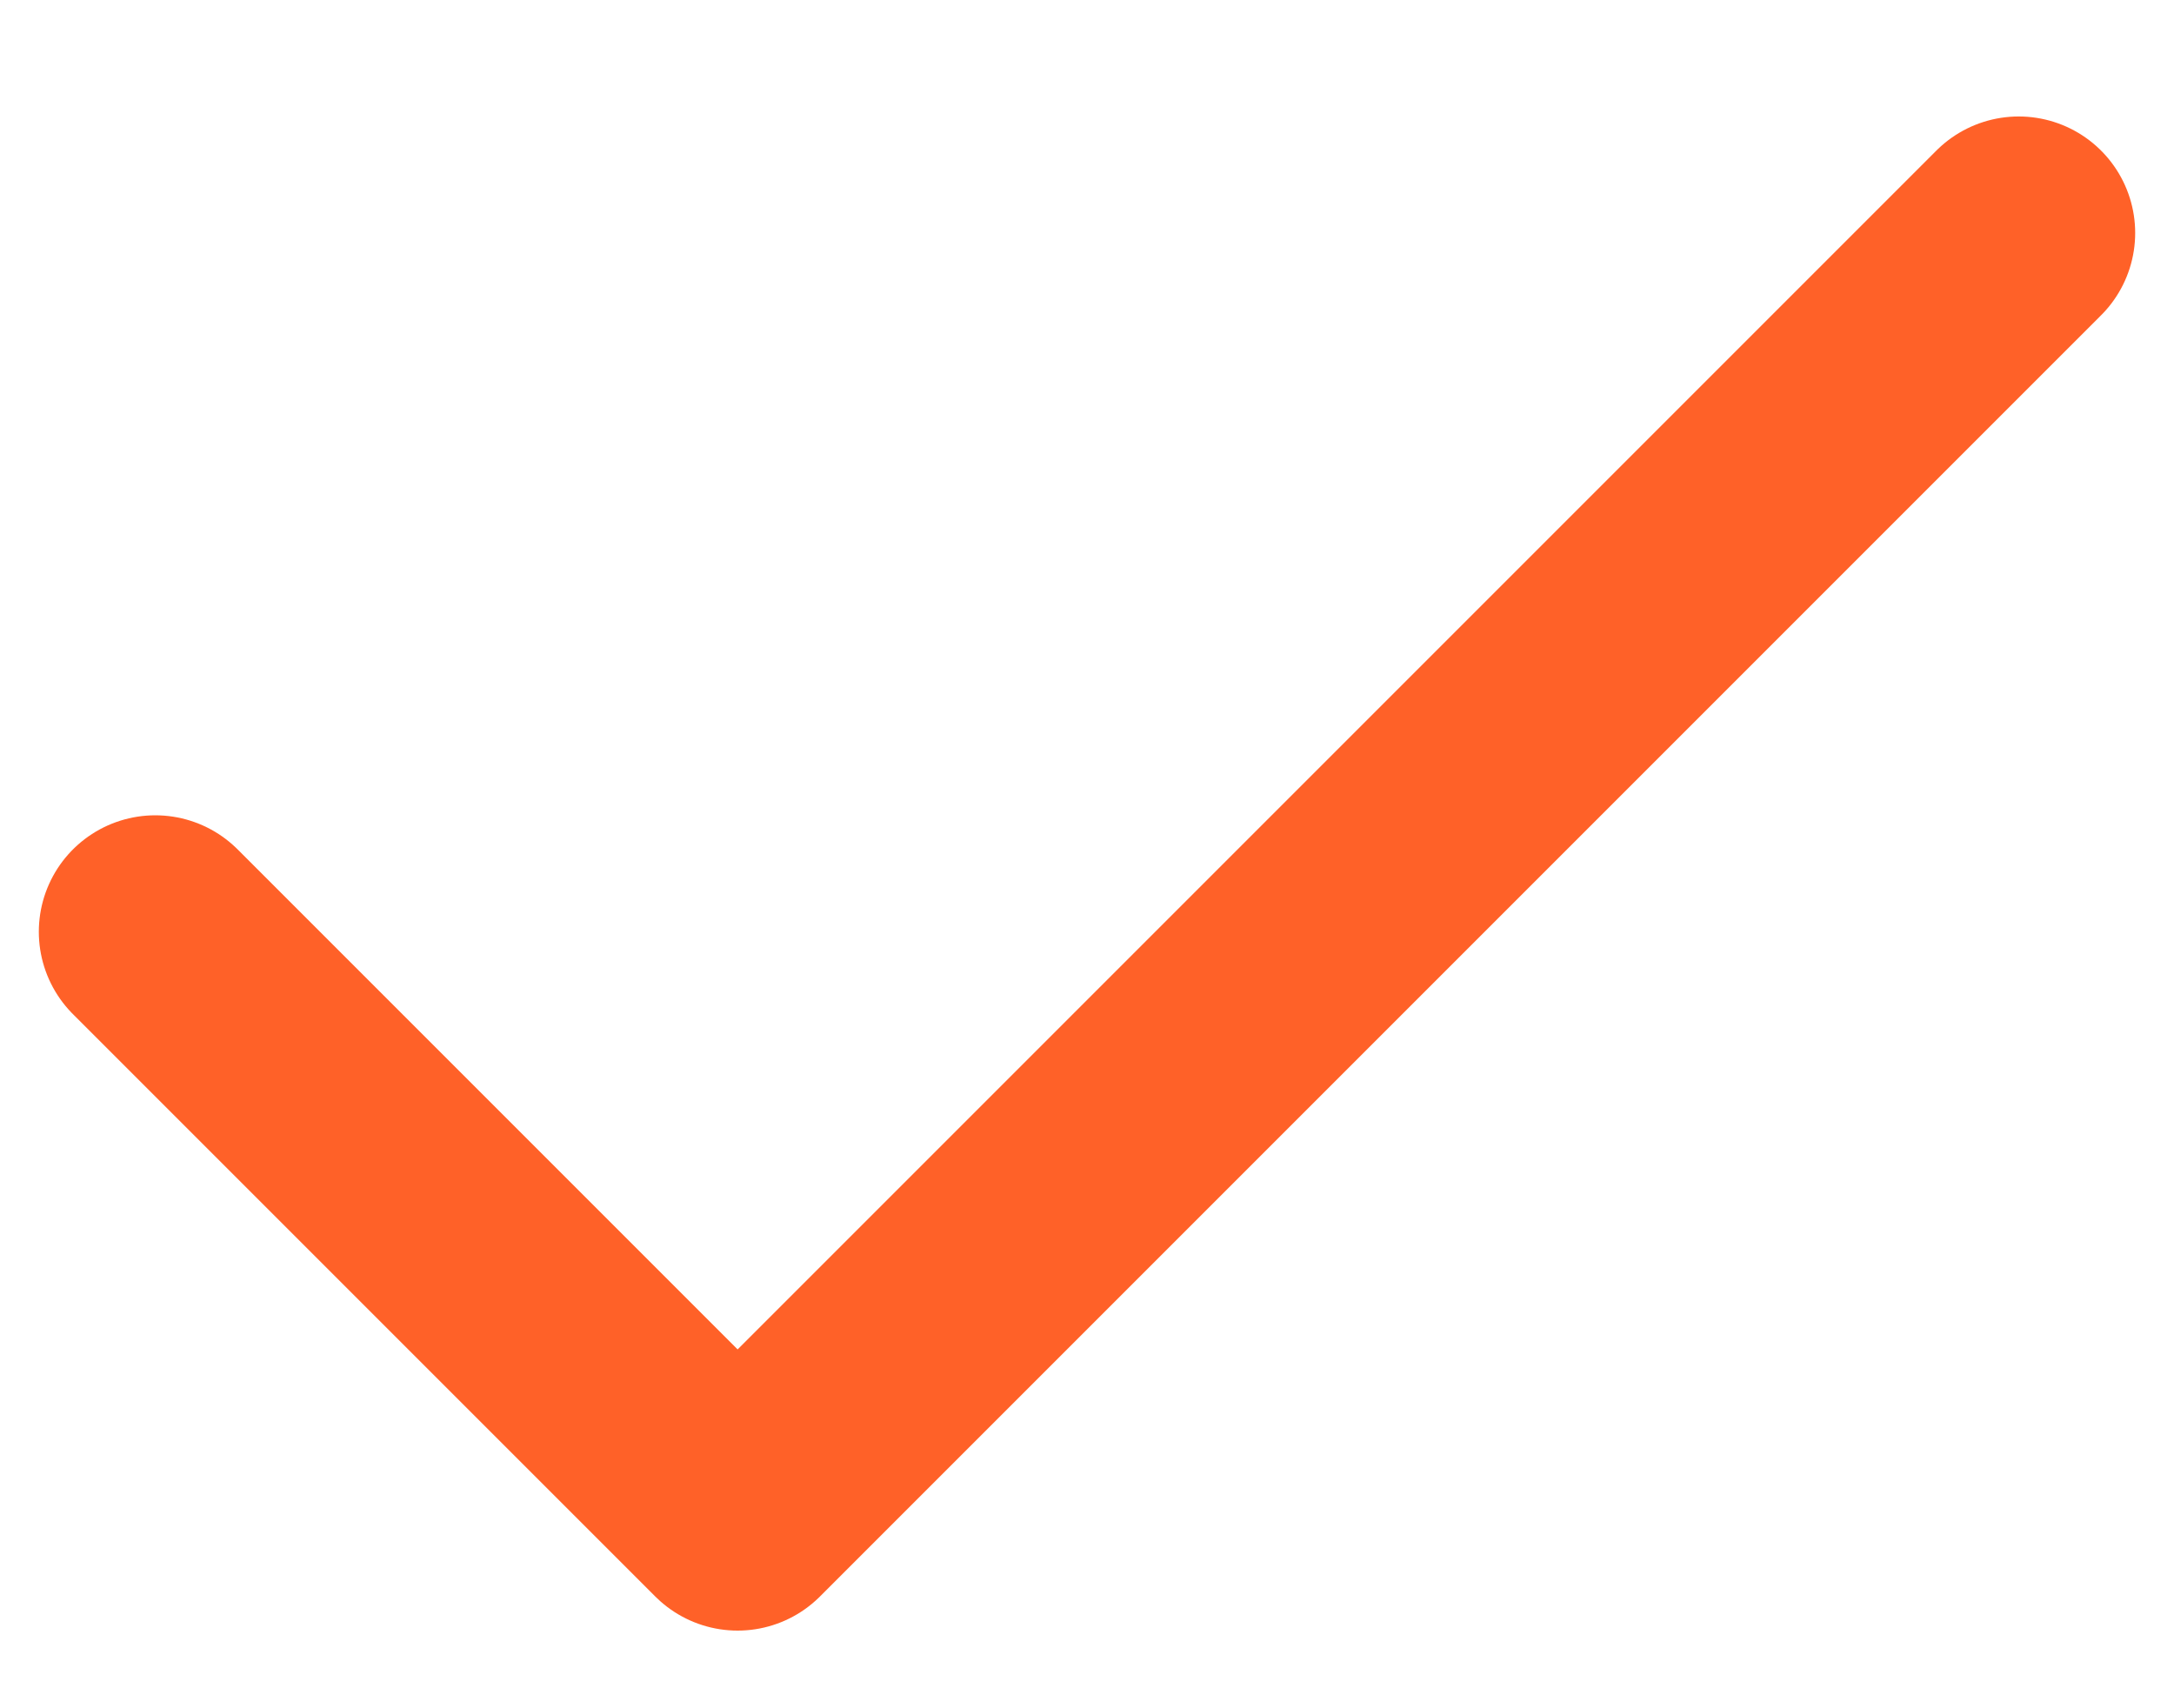
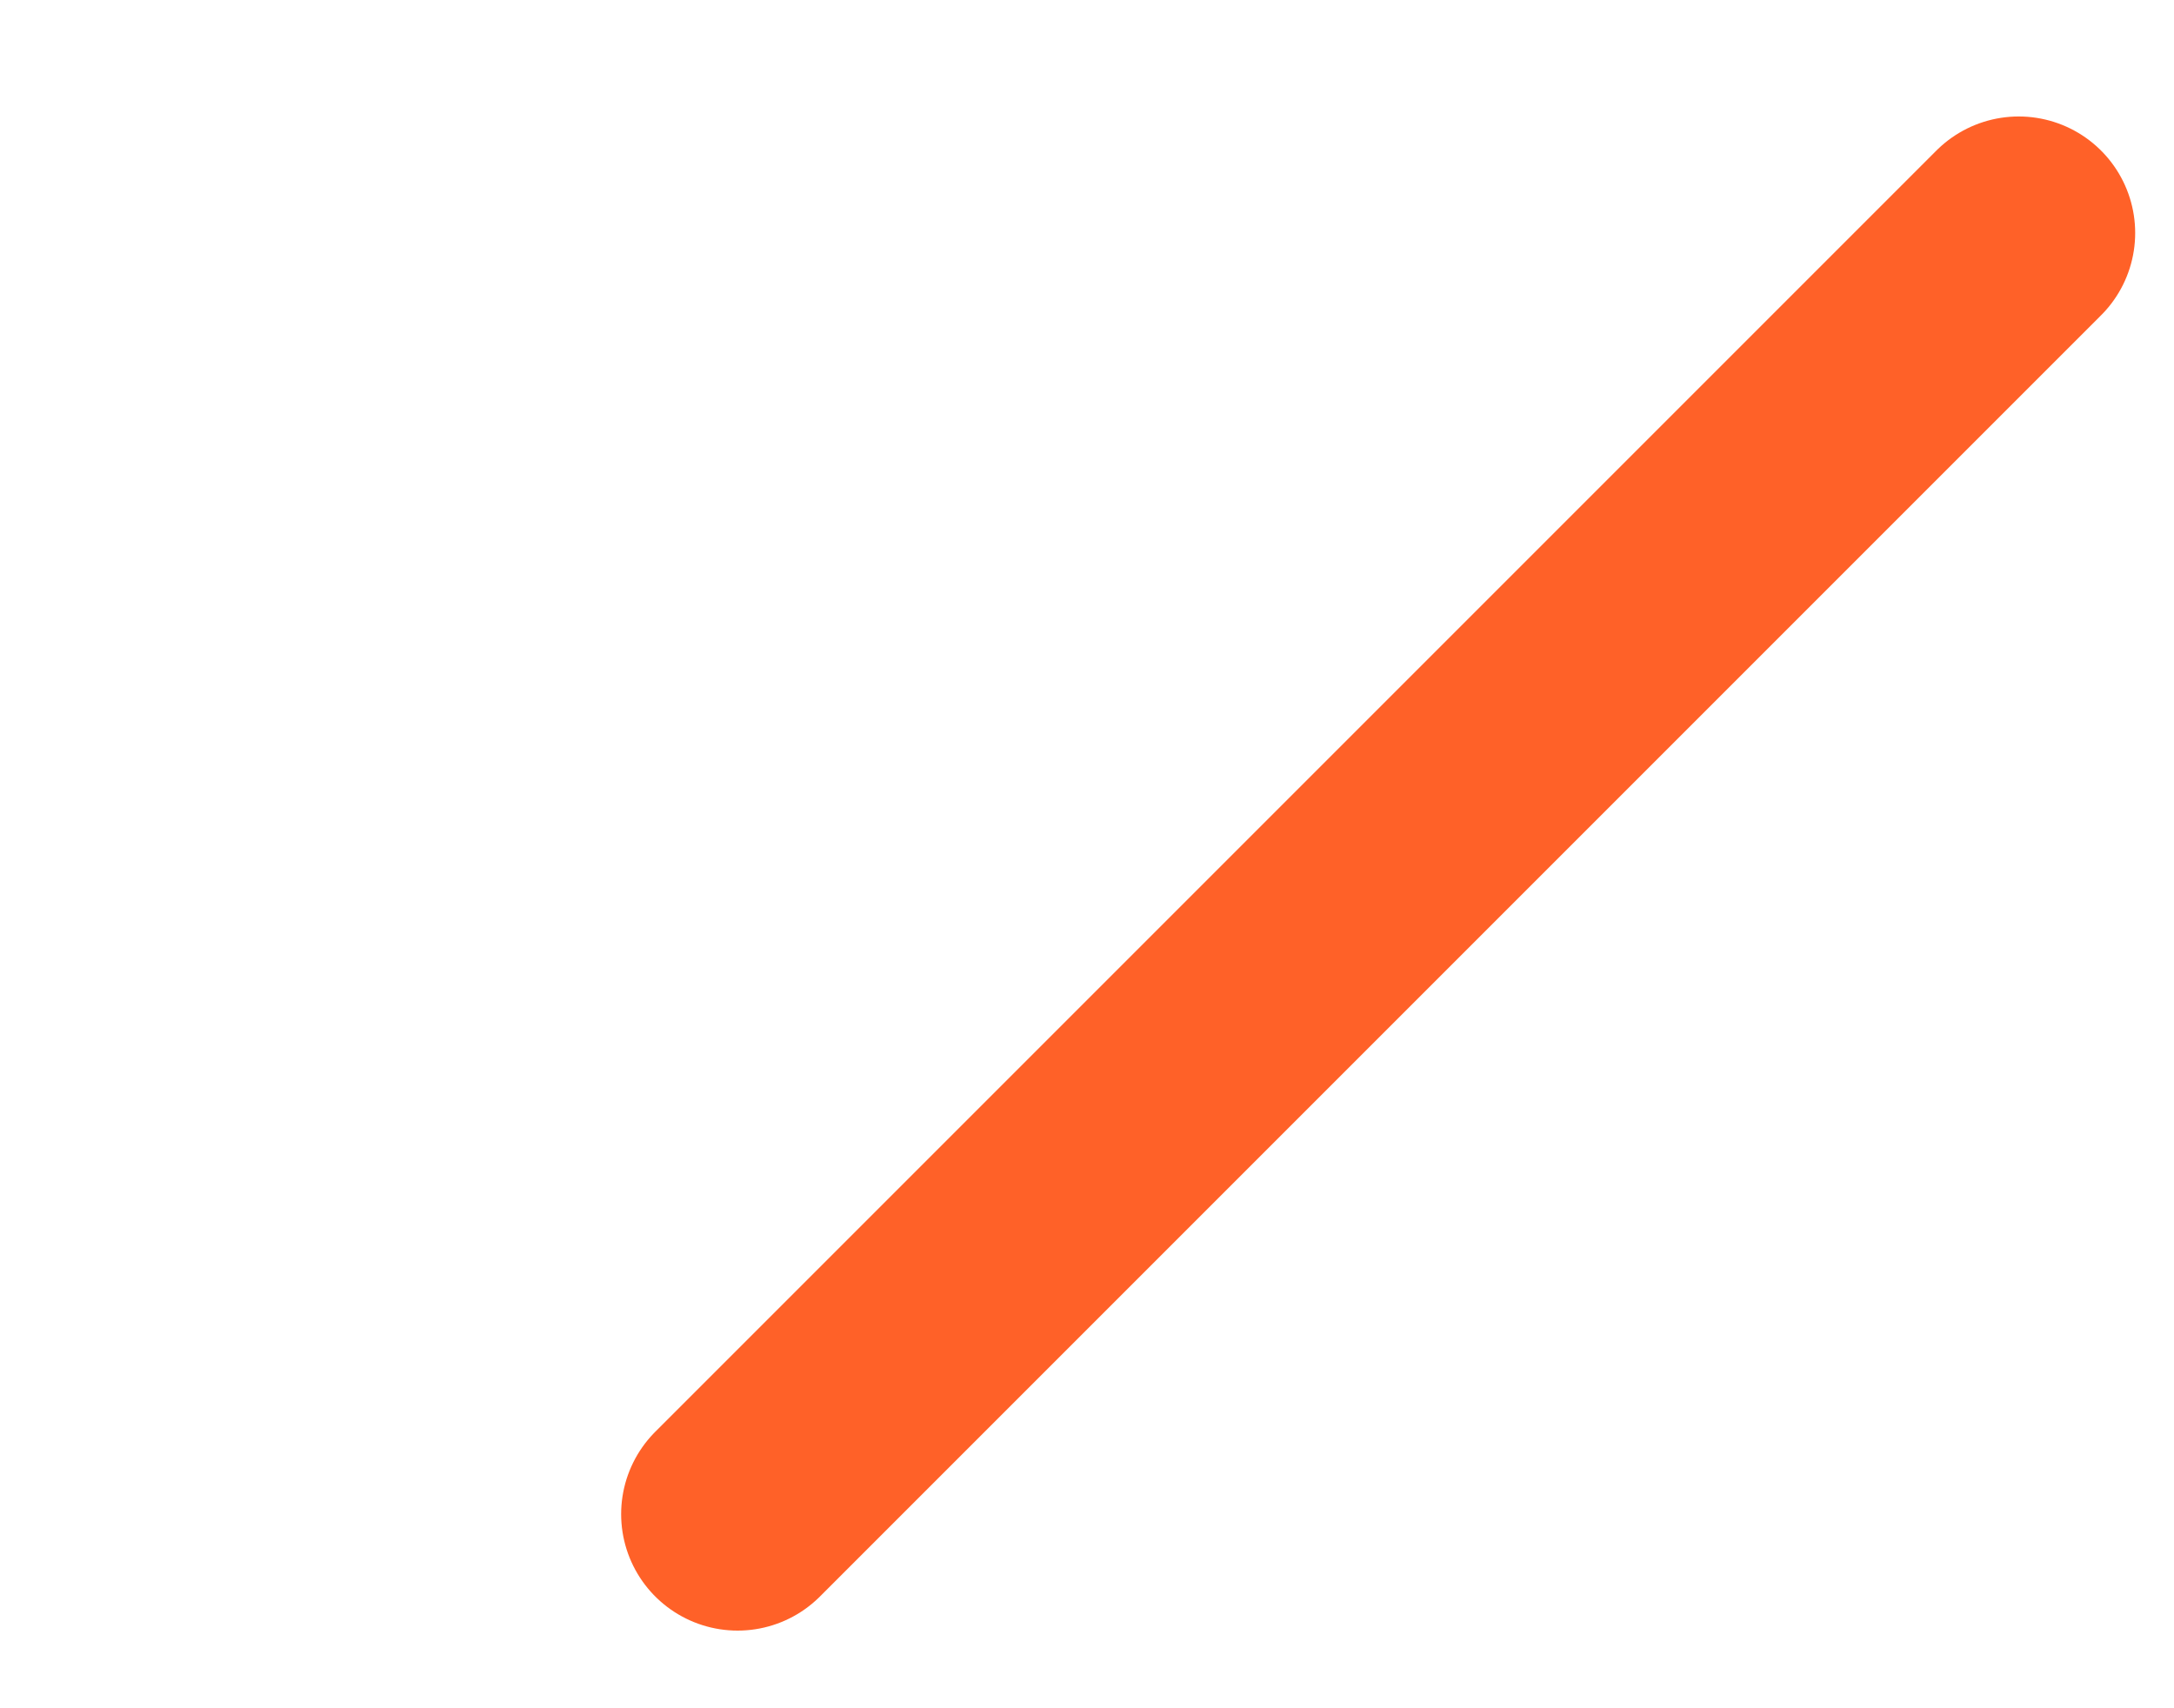
<svg xmlns="http://www.w3.org/2000/svg" width="14" height="11" viewBox="0 0 14 11" fill="none">
-   <path d="M13 1.5L4.75 9.75L1 6" stroke="#FF6128" stroke-width="1.5" stroke-linecap="round" stroke-linejoin="round" />
+   <path d="M13 1.5L4.75 9.75" stroke="#FF6128" stroke-width="1.5" stroke-linecap="round" stroke-linejoin="round" />
</svg>